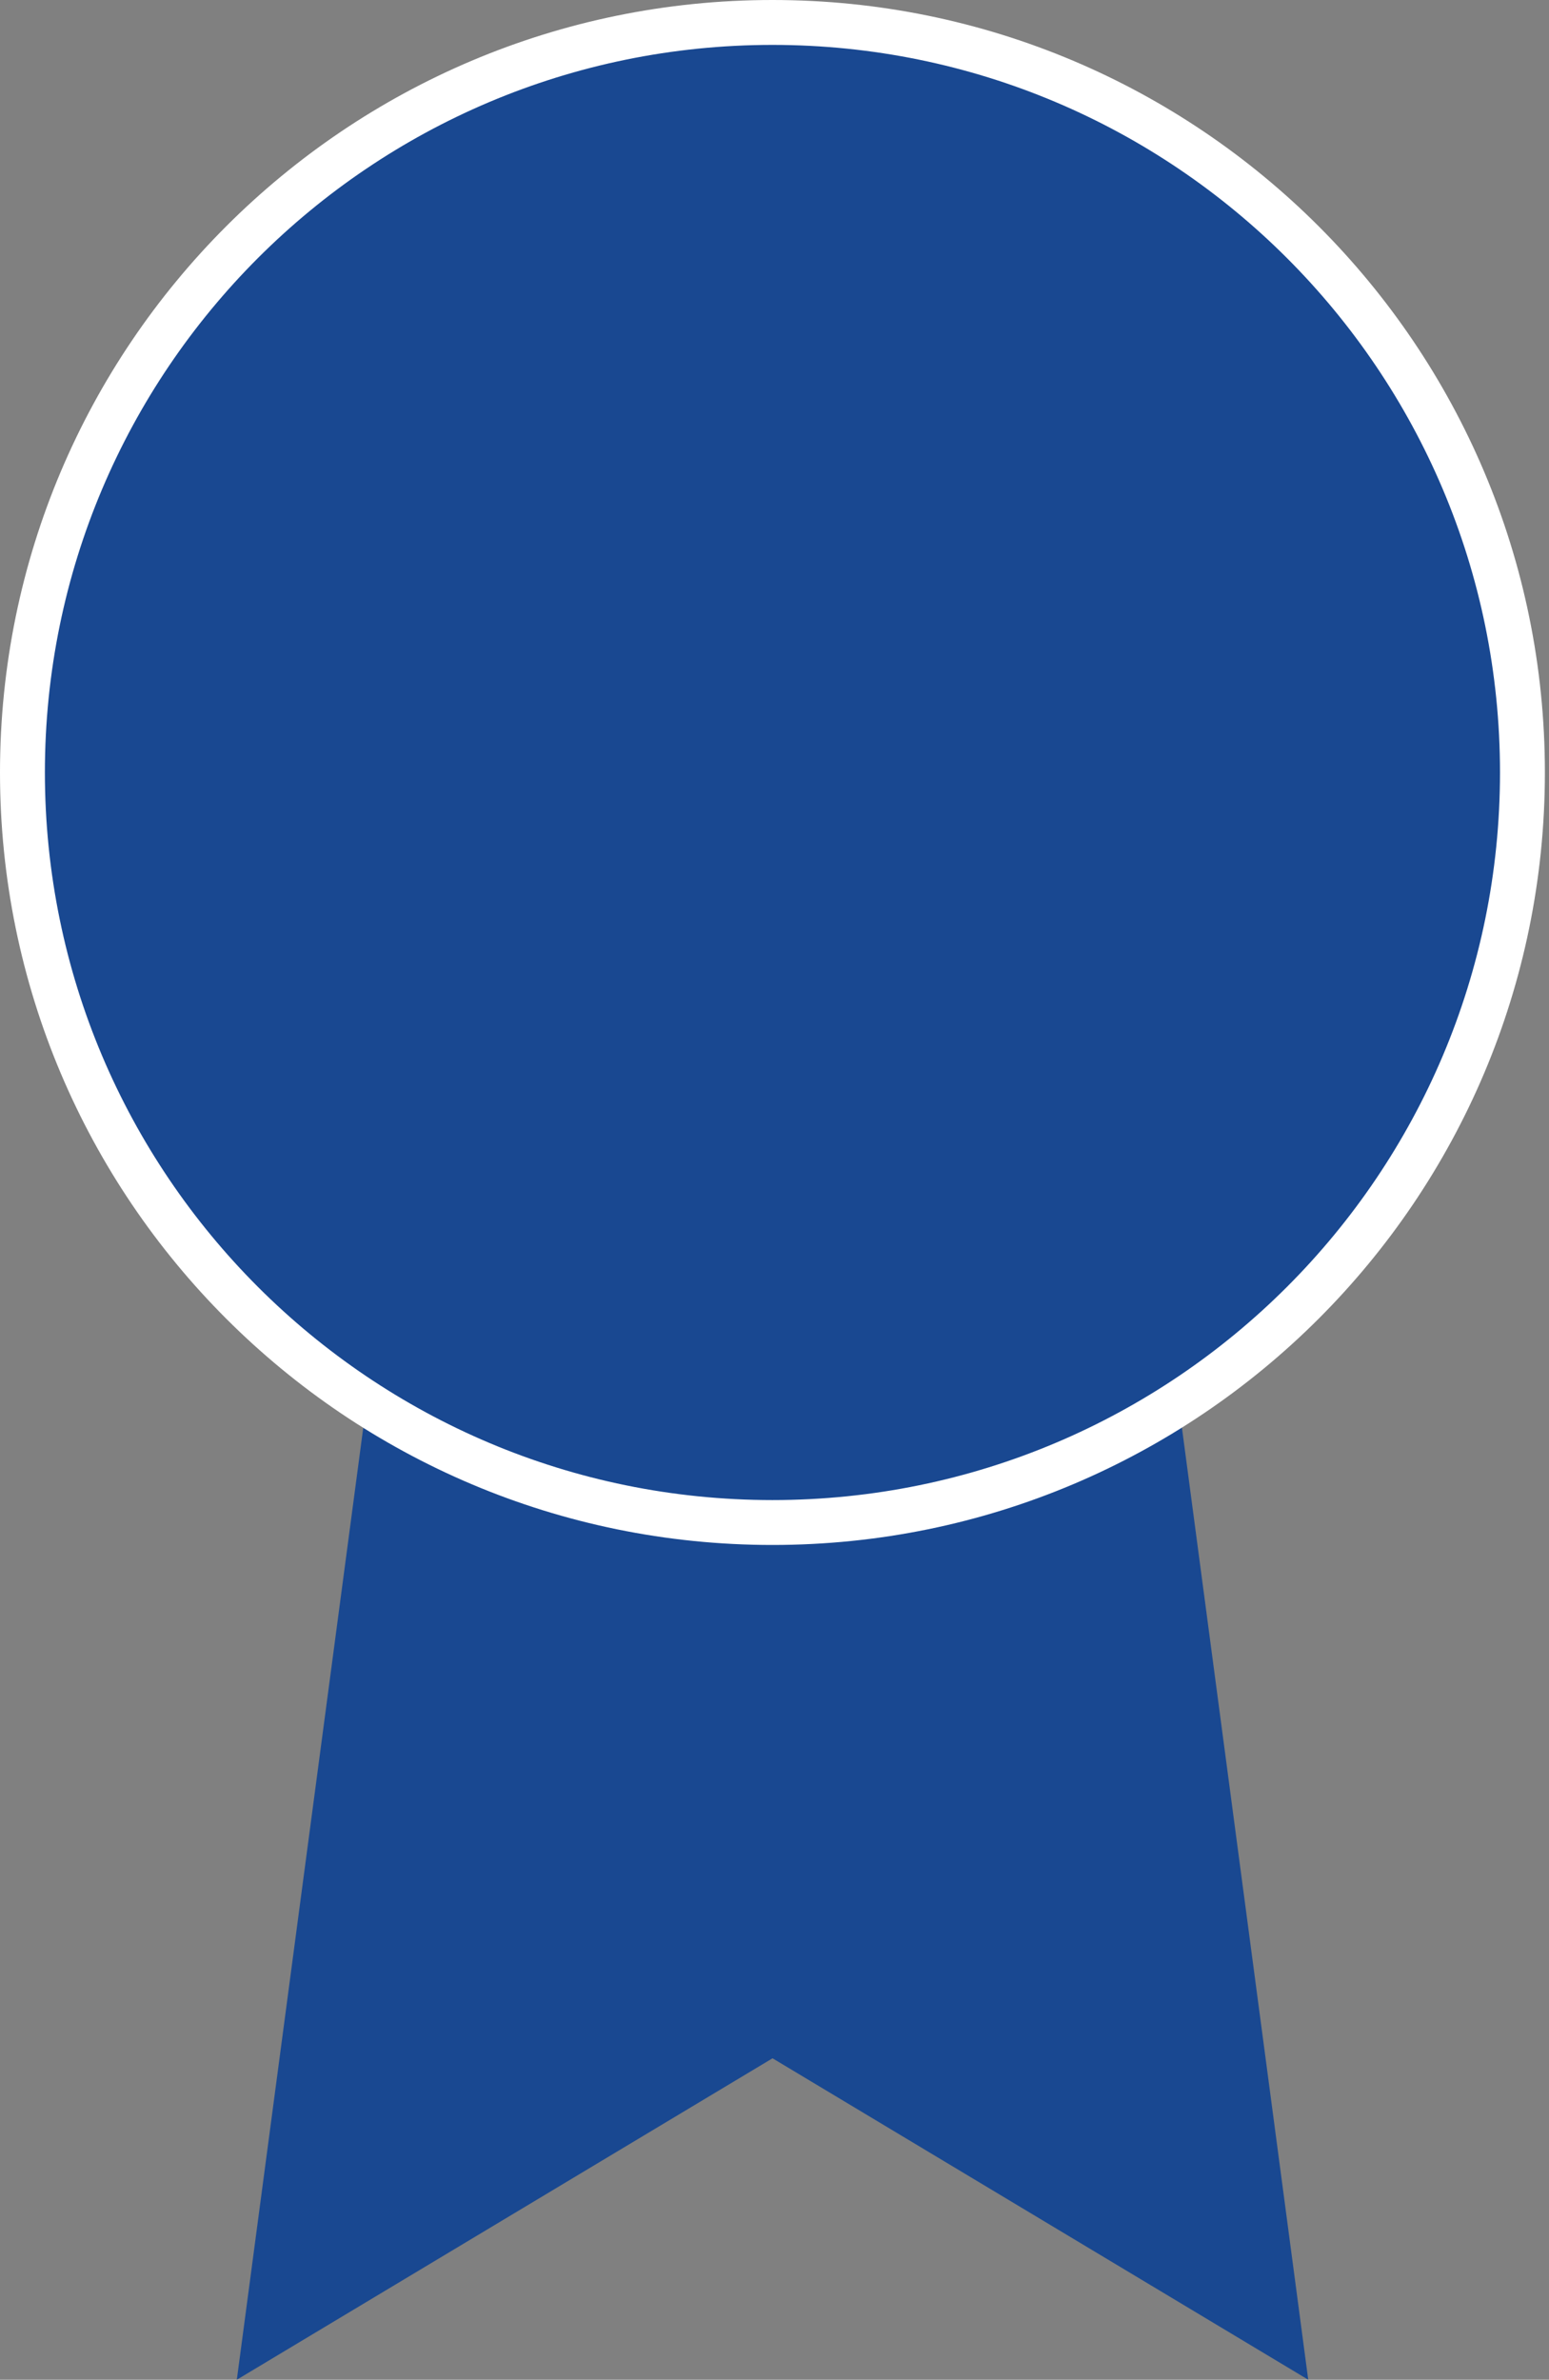
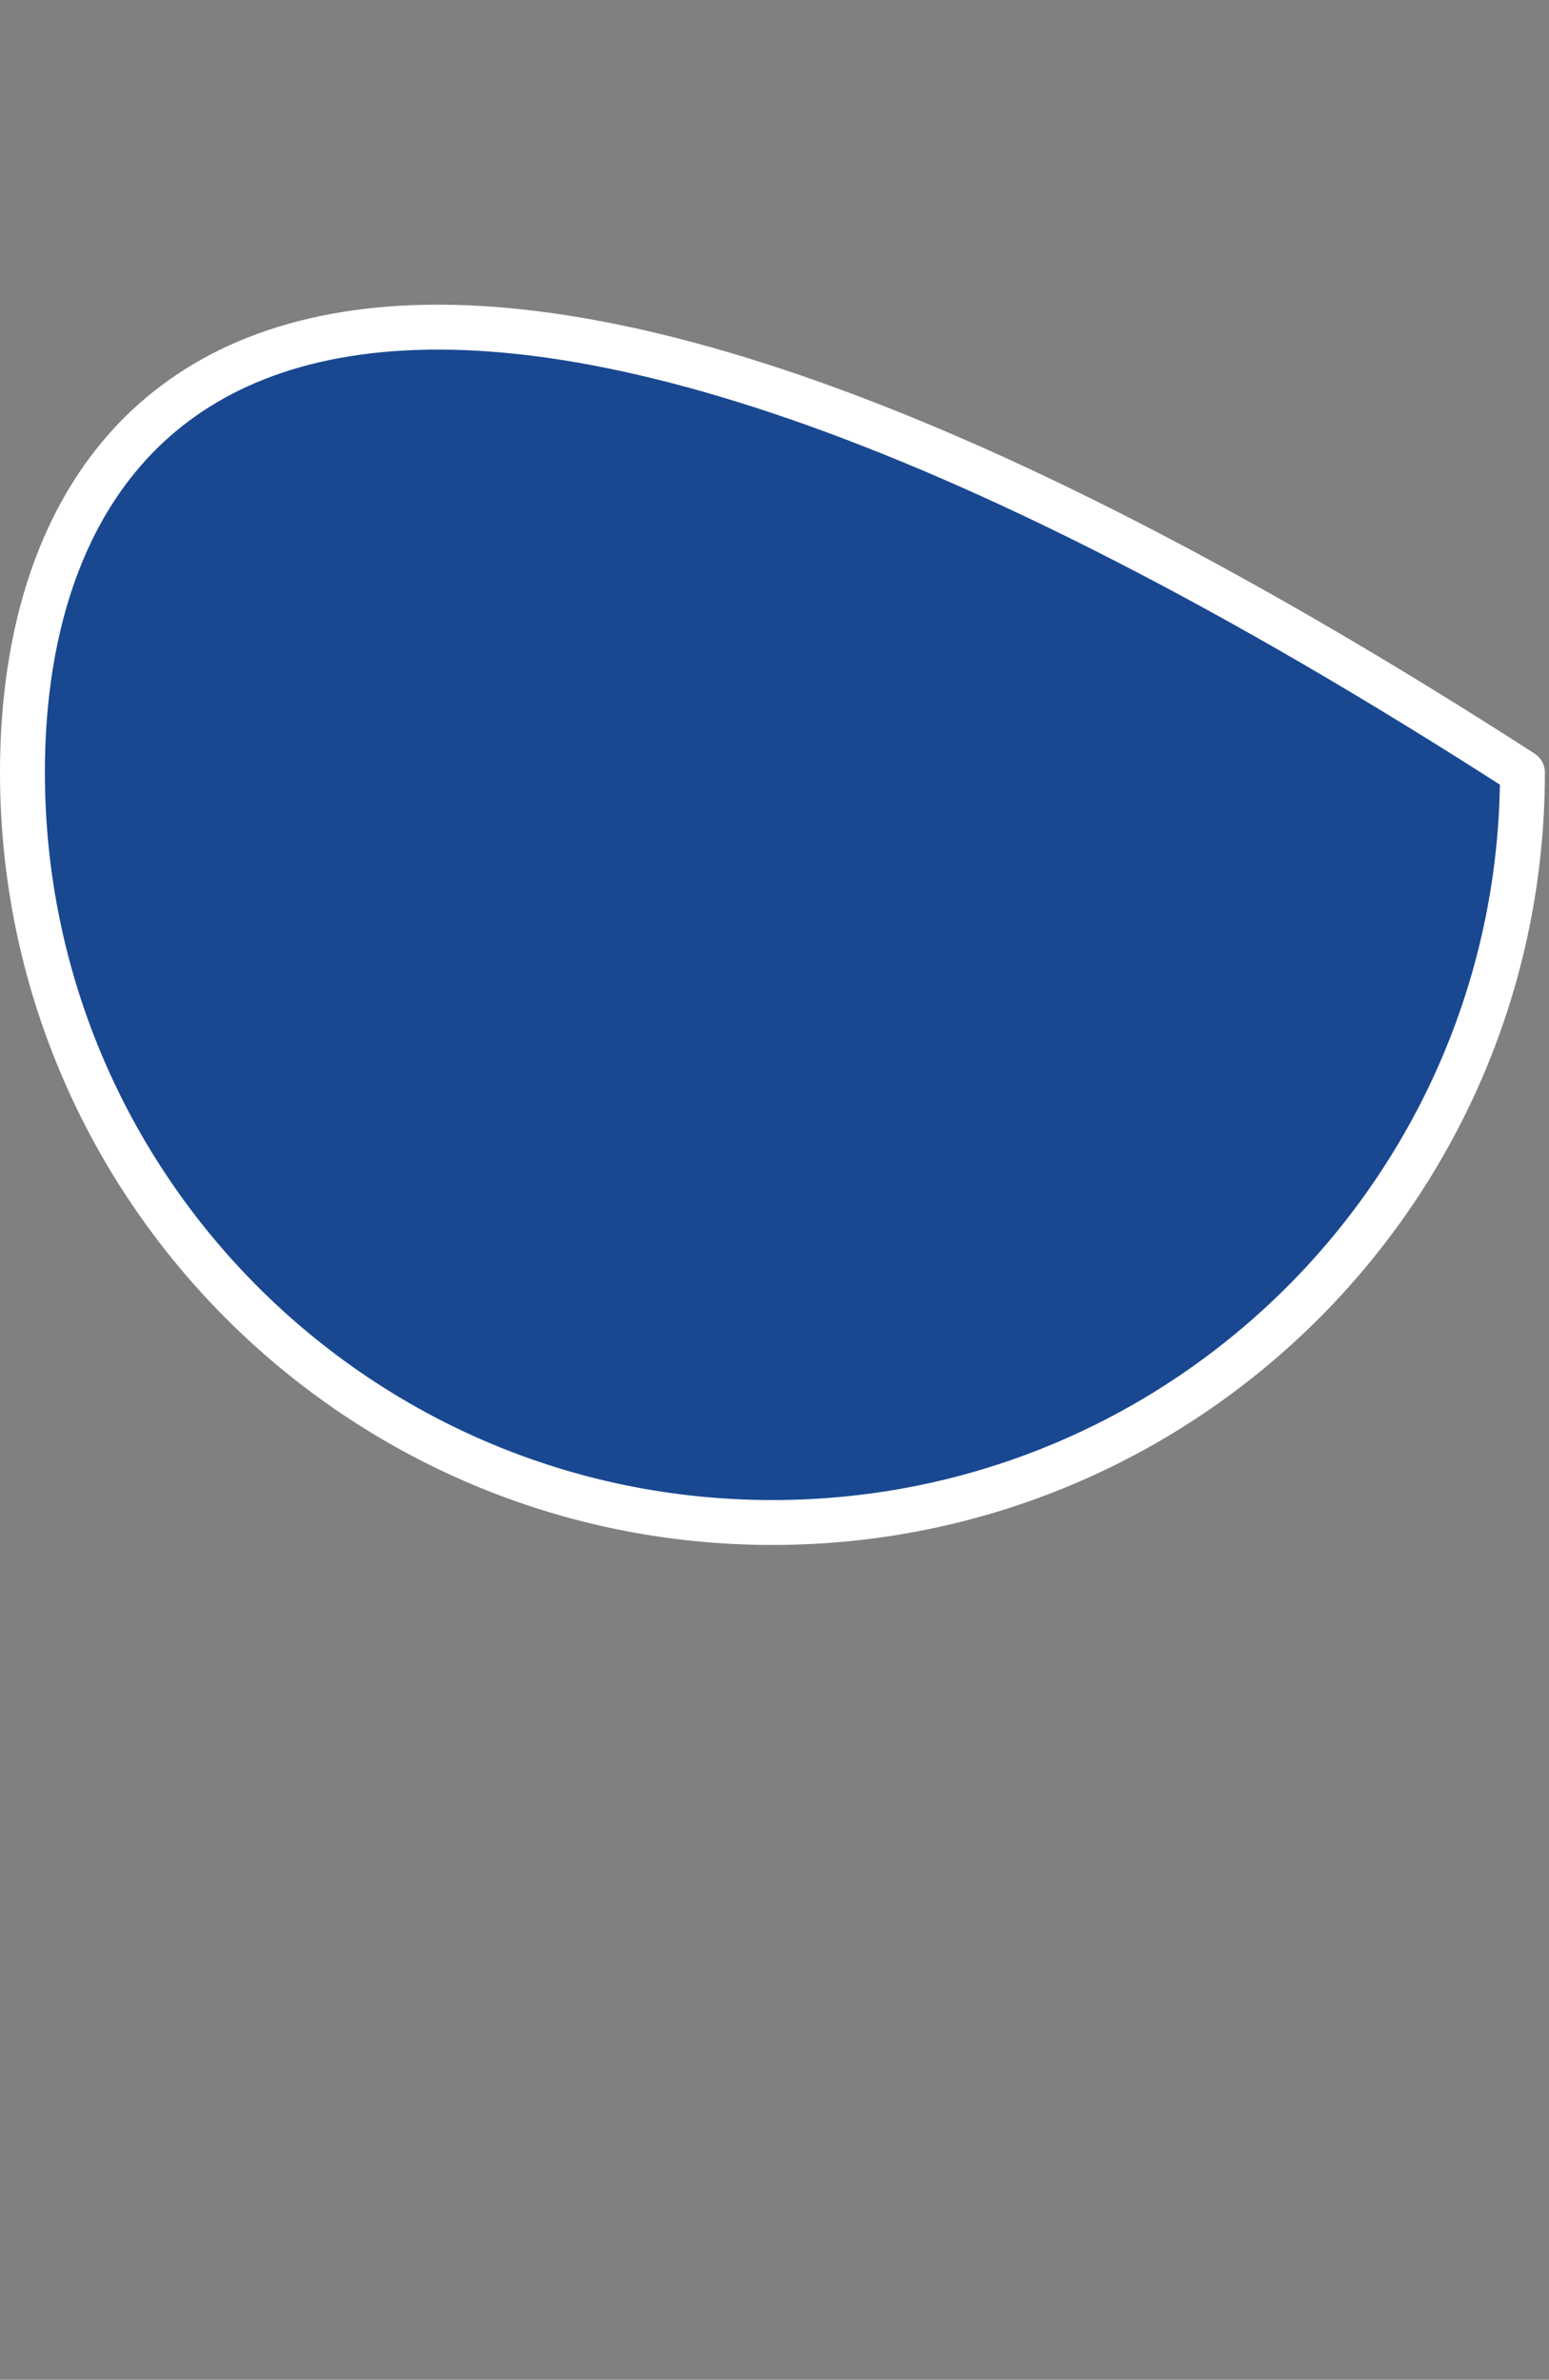
<svg xmlns="http://www.w3.org/2000/svg" width="69" height="106" viewBox="0 0 69 106" fill="none">
  <rect x="0" y="0" width="69" height="106" fill="#808080" stroke="none" />
-   <path d="M16.324 62.521L10.549 106L34.412 91.682L58.275 106L52.5 62.474" fill="#194891" />
-   <path d="M34.408 67.817C52.86 67.817 67.817 52.86 67.817 34.408C67.817 15.957 52.86 1 34.408 1C15.957 1 1 15.957 1 34.408C1 52.86 15.957 67.817 34.408 67.817Z" fill="#194891" stroke="white" stroke-width="2" stroke-linecap="round" stroke-linejoin="round" />
+   <path d="M34.408 67.817C52.86 67.817 67.817 52.86 67.817 34.408C15.957 1 1 15.957 1 34.408C1 52.86 15.957 67.817 34.408 67.817Z" fill="#194891" stroke="white" stroke-width="2" stroke-linecap="round" stroke-linejoin="round" />
</svg>